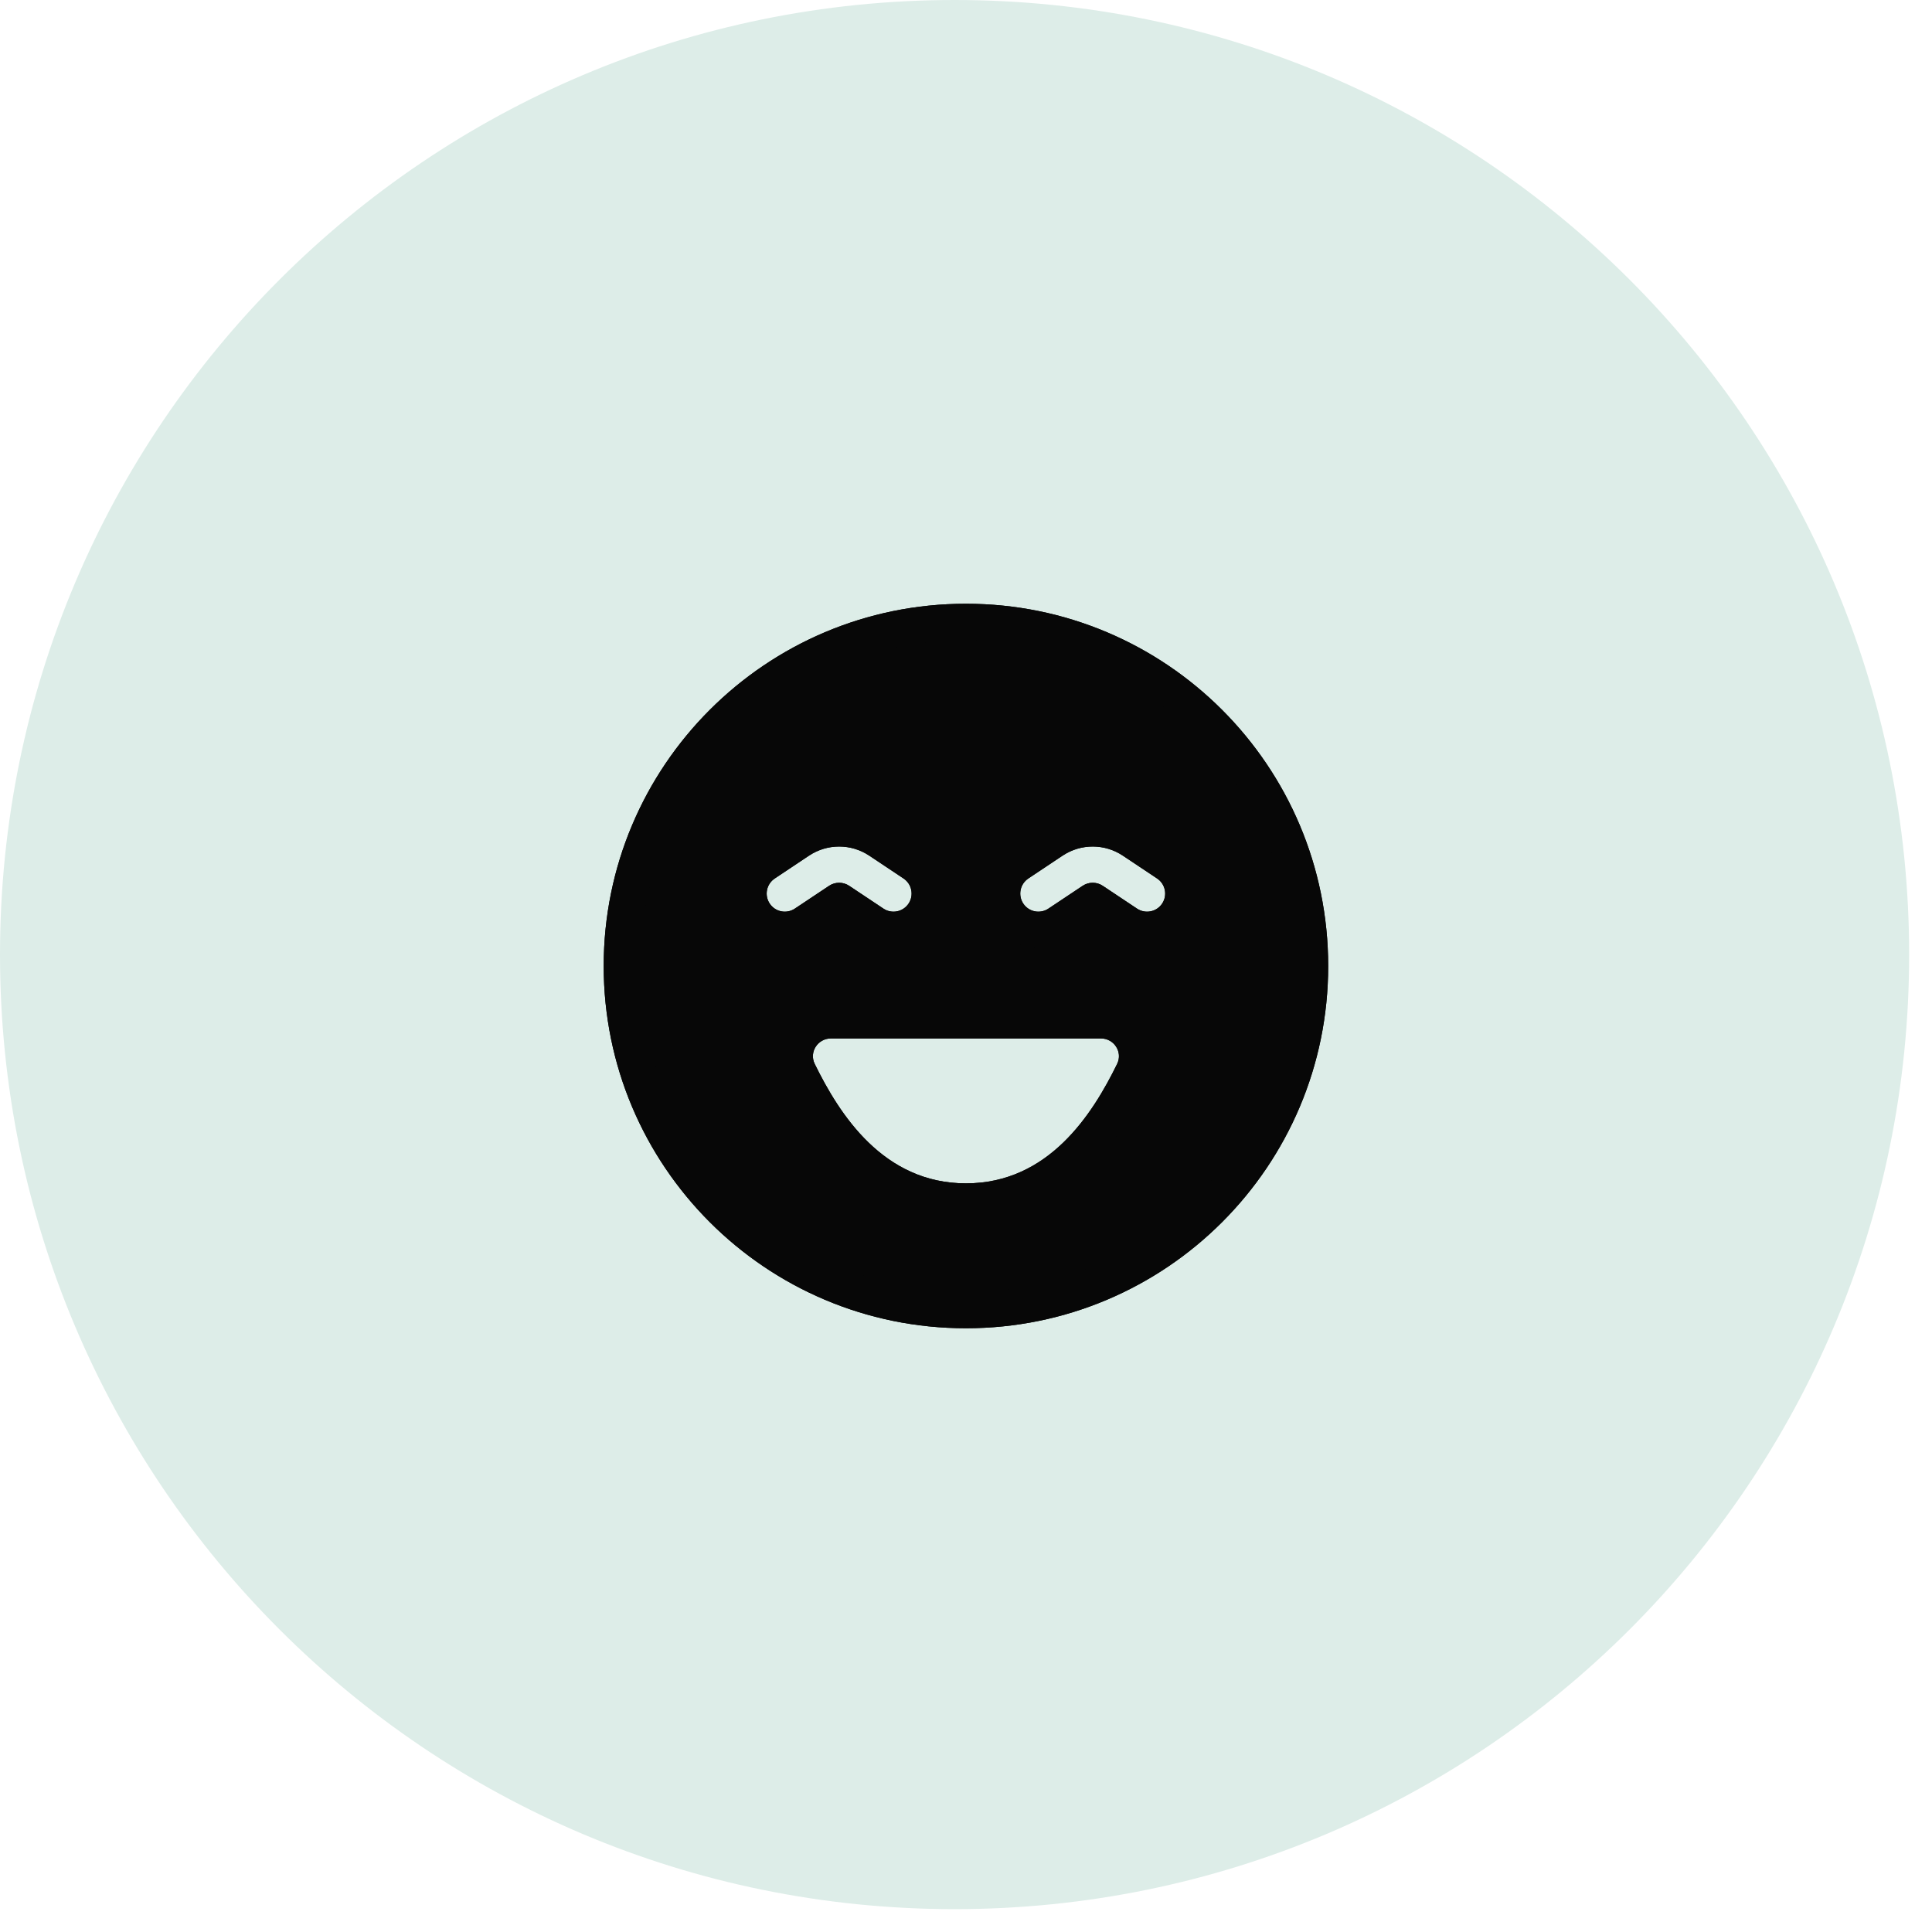
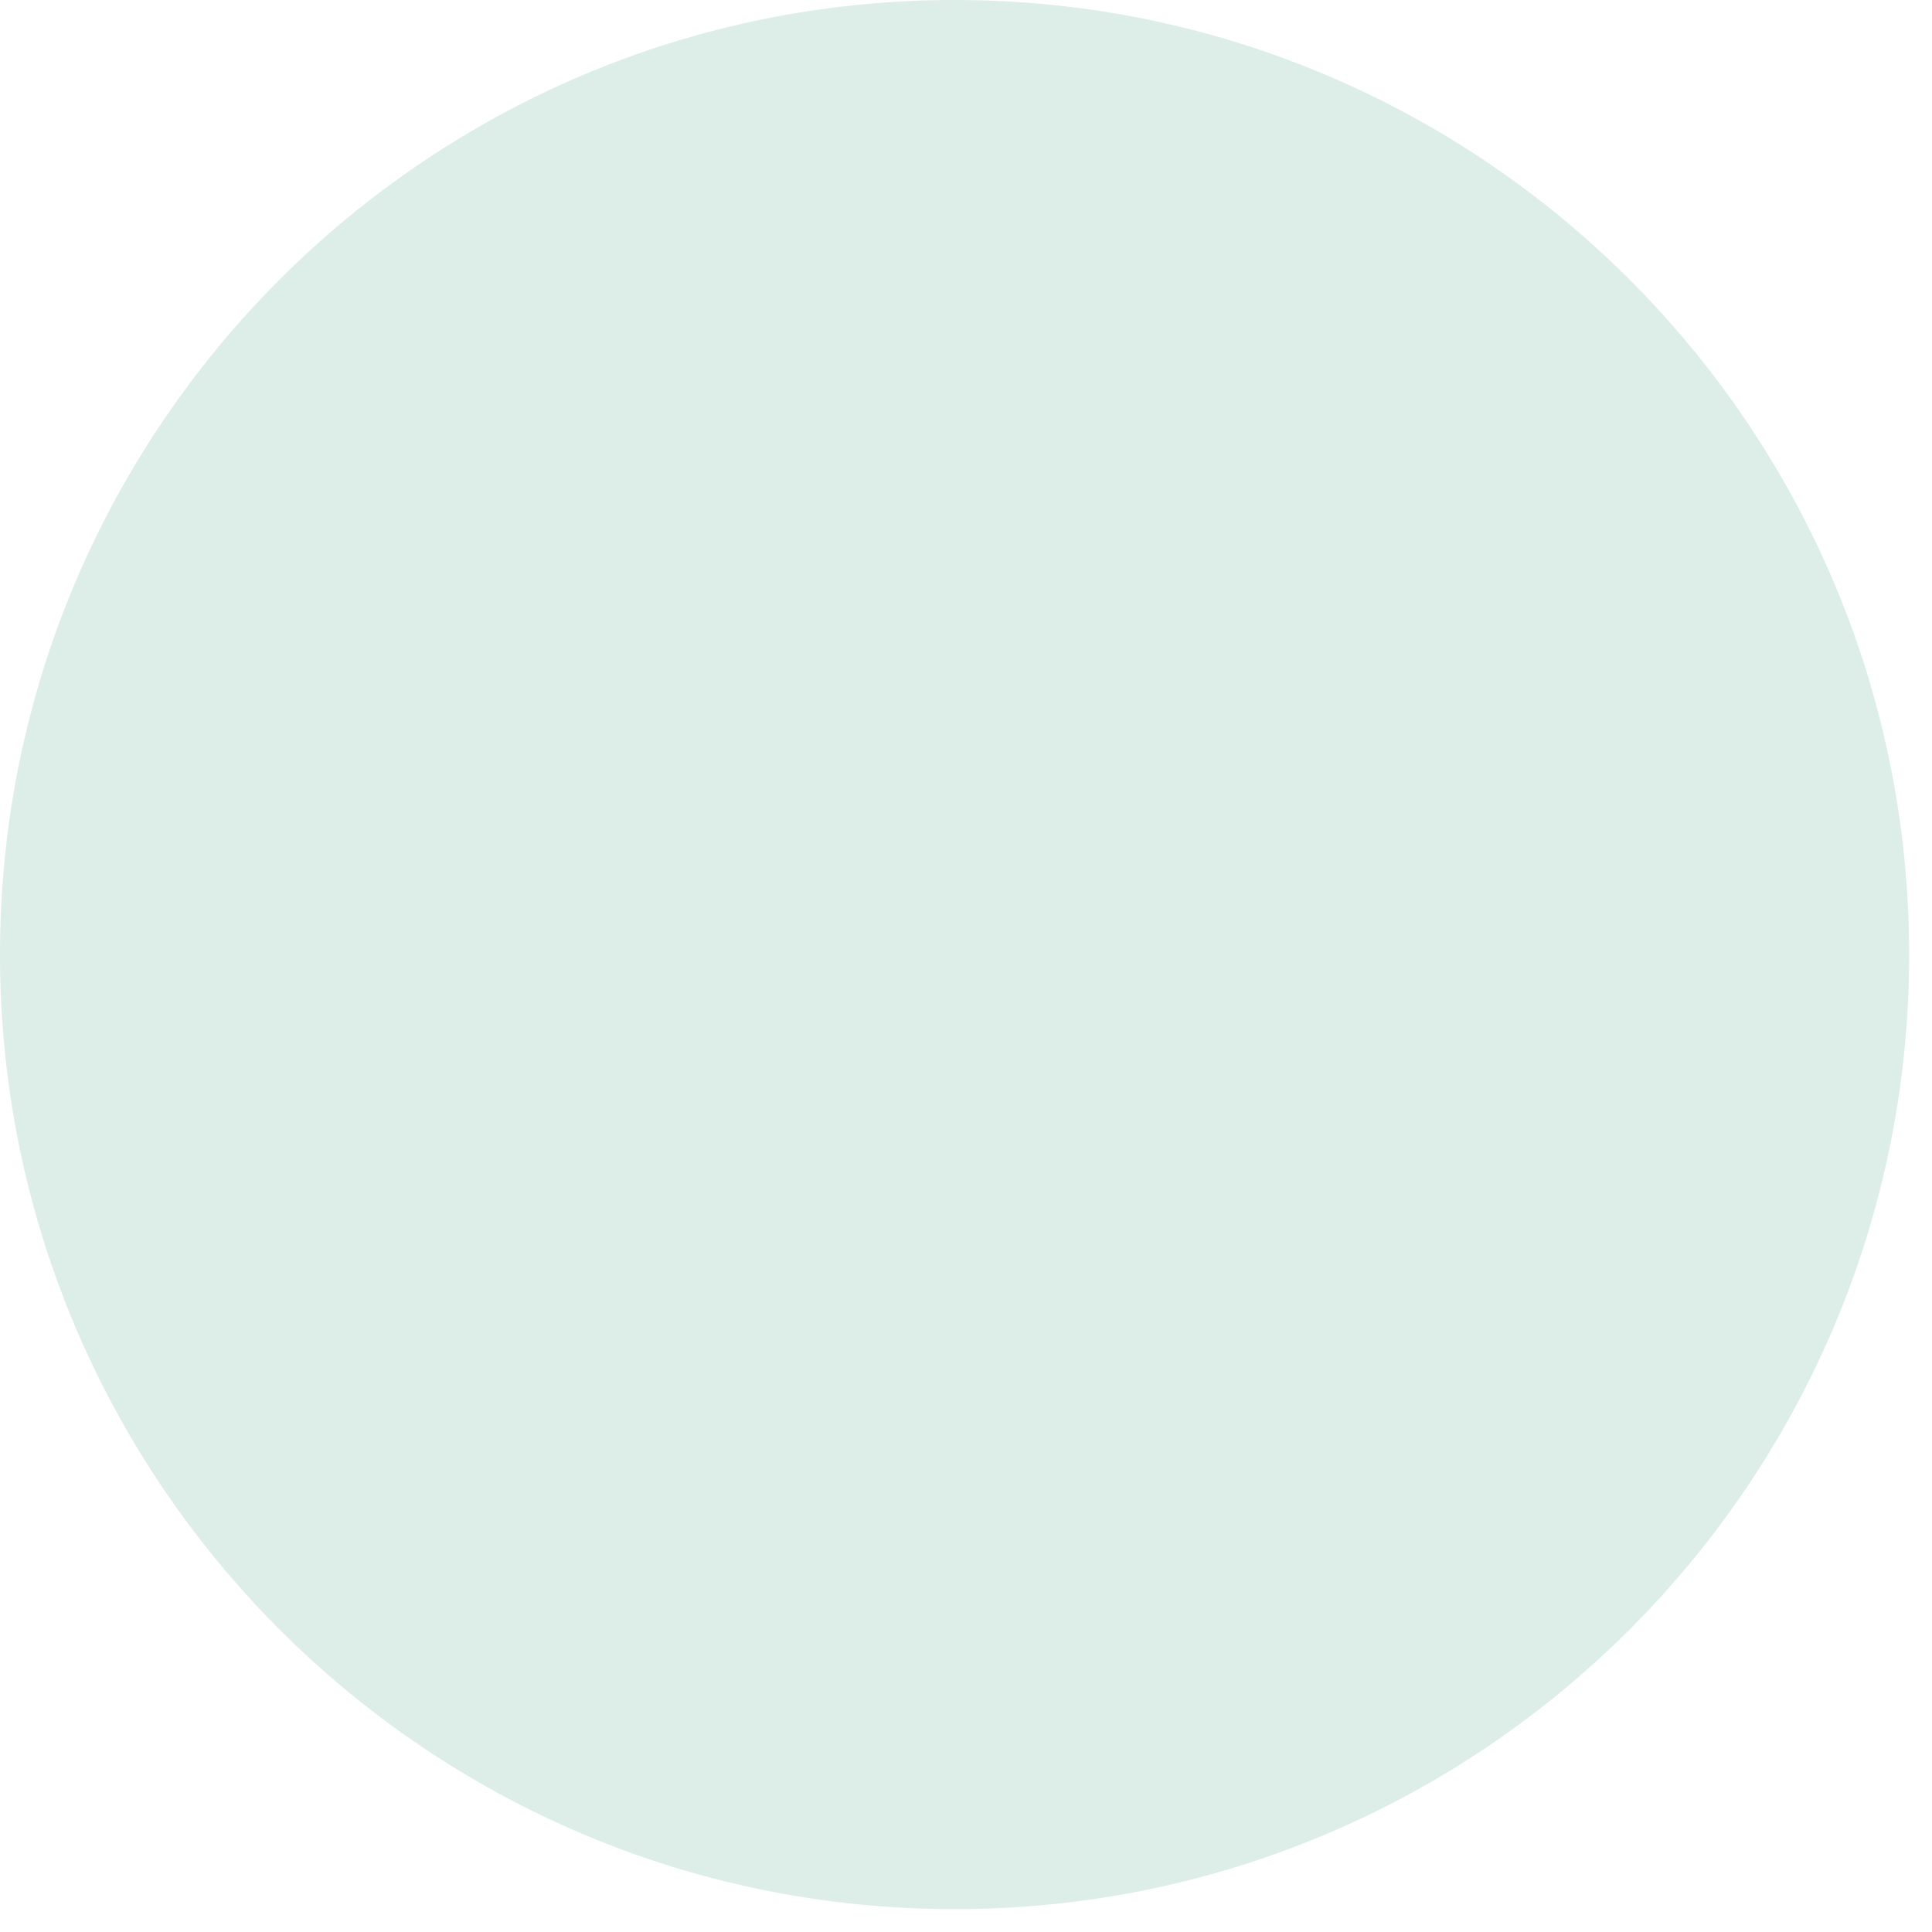
<svg xmlns="http://www.w3.org/2000/svg" width="64" height="64" viewBox="0 0 64 64" fill="none">
  <path d="M0 31.622C0 14.158 14.158 0 31.622 0C49.086 0 63.243 14.158 63.243 31.622C63.243 49.086 49.086 63.243 31.622 63.243C14.158 63.243 0 49.086 0 31.622Z" fill="#DDEDE8" />
-   <path fill-rule="evenodd" clip-rule="evenodd" d="M31.998 44C38.625 44 43.998 38.627 43.998 32C43.998 25.373 38.625 20 31.998 20C25.37 20 19.998 25.373 19.998 32C19.998 38.627 25.37 44 31.998 44ZM26.988 35.242C26.797 34.85 27.09 34.4 27.526 34.4H36.47C36.905 34.4 37.198 34.85 37.007 35.242C36.188 36.915 34.735 39.2 31.998 39.2C29.26 39.2 27.807 36.915 26.988 35.242ZM28.13 29.343C27.929 29.209 27.666 29.209 27.465 29.343L26.33 30.099C26.055 30.283 25.682 30.209 25.498 29.933C25.314 29.657 25.389 29.285 25.665 29.101L26.799 28.345C27.404 27.942 28.191 27.942 28.796 28.345L29.93 29.101C30.206 29.285 30.281 29.657 30.097 29.933C29.913 30.209 29.54 30.283 29.265 30.099L28.13 29.343ZM35.865 29.343C36.066 29.209 36.329 29.209 36.53 29.343L37.665 30.099C37.94 30.283 38.313 30.209 38.497 29.933C38.681 29.657 38.606 29.285 38.33 29.101L37.196 28.345C36.591 27.942 35.804 27.942 35.199 28.345L34.065 29.101C33.789 29.285 33.715 29.657 33.898 29.933C34.082 30.209 34.455 30.283 34.73 30.099L35.865 29.343Z" fill="#070707" />
-   <path fill-rule="evenodd" clip-rule="evenodd" d="M31.998 42.8C37.962 42.8 42.798 37.965 42.798 32C42.798 26.035 37.962 21.2 31.998 21.2C26.033 21.2 21.198 26.035 21.198 32C21.198 37.965 26.033 42.8 31.998 42.8ZM25.498 29.933L24.5 30.599C23.948 29.771 24.172 28.654 24.999 28.102L26.134 27.346C27.141 26.674 28.454 26.674 29.462 27.346L30.596 28.102C31.423 28.654 31.647 29.771 31.095 30.599L30.097 29.933C30.281 29.657 30.206 29.285 29.93 29.101L28.796 28.345C28.191 27.942 27.404 27.942 26.799 28.345L25.665 29.101C25.665 29.101 25.665 29.1 25.665 29.101C25.389 29.284 25.314 29.657 25.498 29.933ZM26.33 30.099C26.055 30.283 25.682 30.209 25.498 29.933L24.5 30.599C25.051 31.426 26.169 31.649 26.996 31.098L27.798 30.563L28.599 31.098C29.426 31.649 30.544 31.426 31.095 30.599L30.097 29.933C29.913 30.209 29.54 30.283 29.265 30.099L28.13 29.343C27.929 29.209 27.666 29.209 27.465 29.343L26.33 30.099ZM32.9 30.599C32.348 29.771 32.572 28.654 33.399 28.102L34.533 27.346C35.541 26.674 36.854 26.674 37.862 27.346L38.996 28.102C39.823 28.654 40.047 29.771 39.495 30.599C38.944 31.426 37.826 31.649 36.999 31.098L36.198 30.563L35.396 31.098C34.569 31.649 33.451 31.426 32.9 30.599ZM34.065 29.101C33.789 29.285 33.715 29.657 33.898 29.933C34.082 30.209 34.455 30.283 34.73 30.099L35.865 29.343C36.066 29.209 36.329 29.209 36.53 29.343L37.665 30.099C37.94 30.283 38.313 30.209 38.497 29.933C38.681 29.657 38.606 29.285 38.33 29.101L37.196 28.345C36.601 27.948 35.828 27.942 35.228 28.326C35.218 28.332 35.209 28.338 35.199 28.345L34.065 29.101ZM25.91 35.769C25.311 34.544 26.243 33.2 27.526 33.2H36.47C37.752 33.2 38.684 34.544 38.085 35.769C37.267 37.441 35.521 40.4 31.998 40.4C28.474 40.4 26.728 37.441 25.91 35.769ZM43.998 32C43.998 38.627 38.625 44 31.998 44C25.37 44 19.998 38.627 19.998 32C19.998 25.373 25.37 20 31.998 20C38.625 20 43.998 25.373 43.998 32ZM27.526 34.4C27.09 34.4 26.797 34.85 26.988 35.242C27.807 36.915 29.26 39.2 31.998 39.2C34.735 39.2 36.188 36.915 37.007 35.242C37.198 34.85 36.905 34.4 36.47 34.4H27.526Z" fill="#070707" />
</svg>